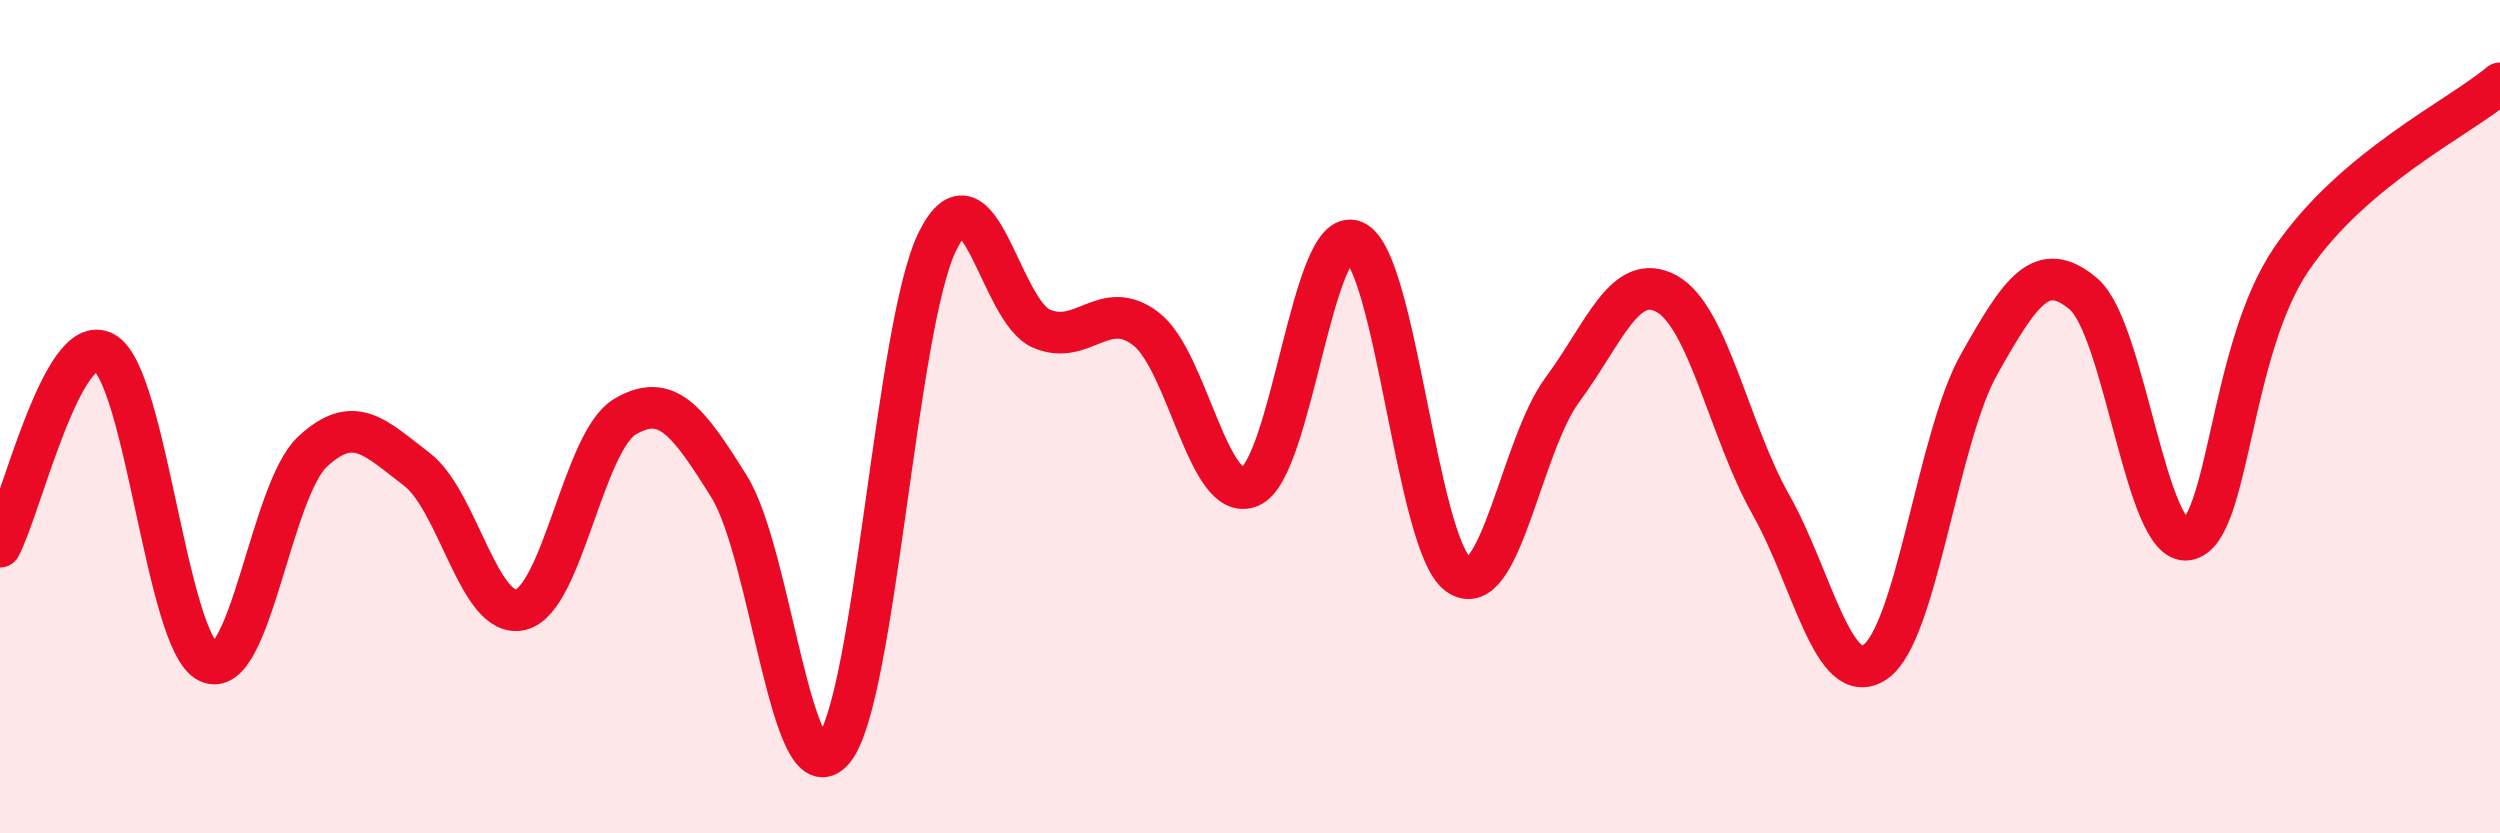
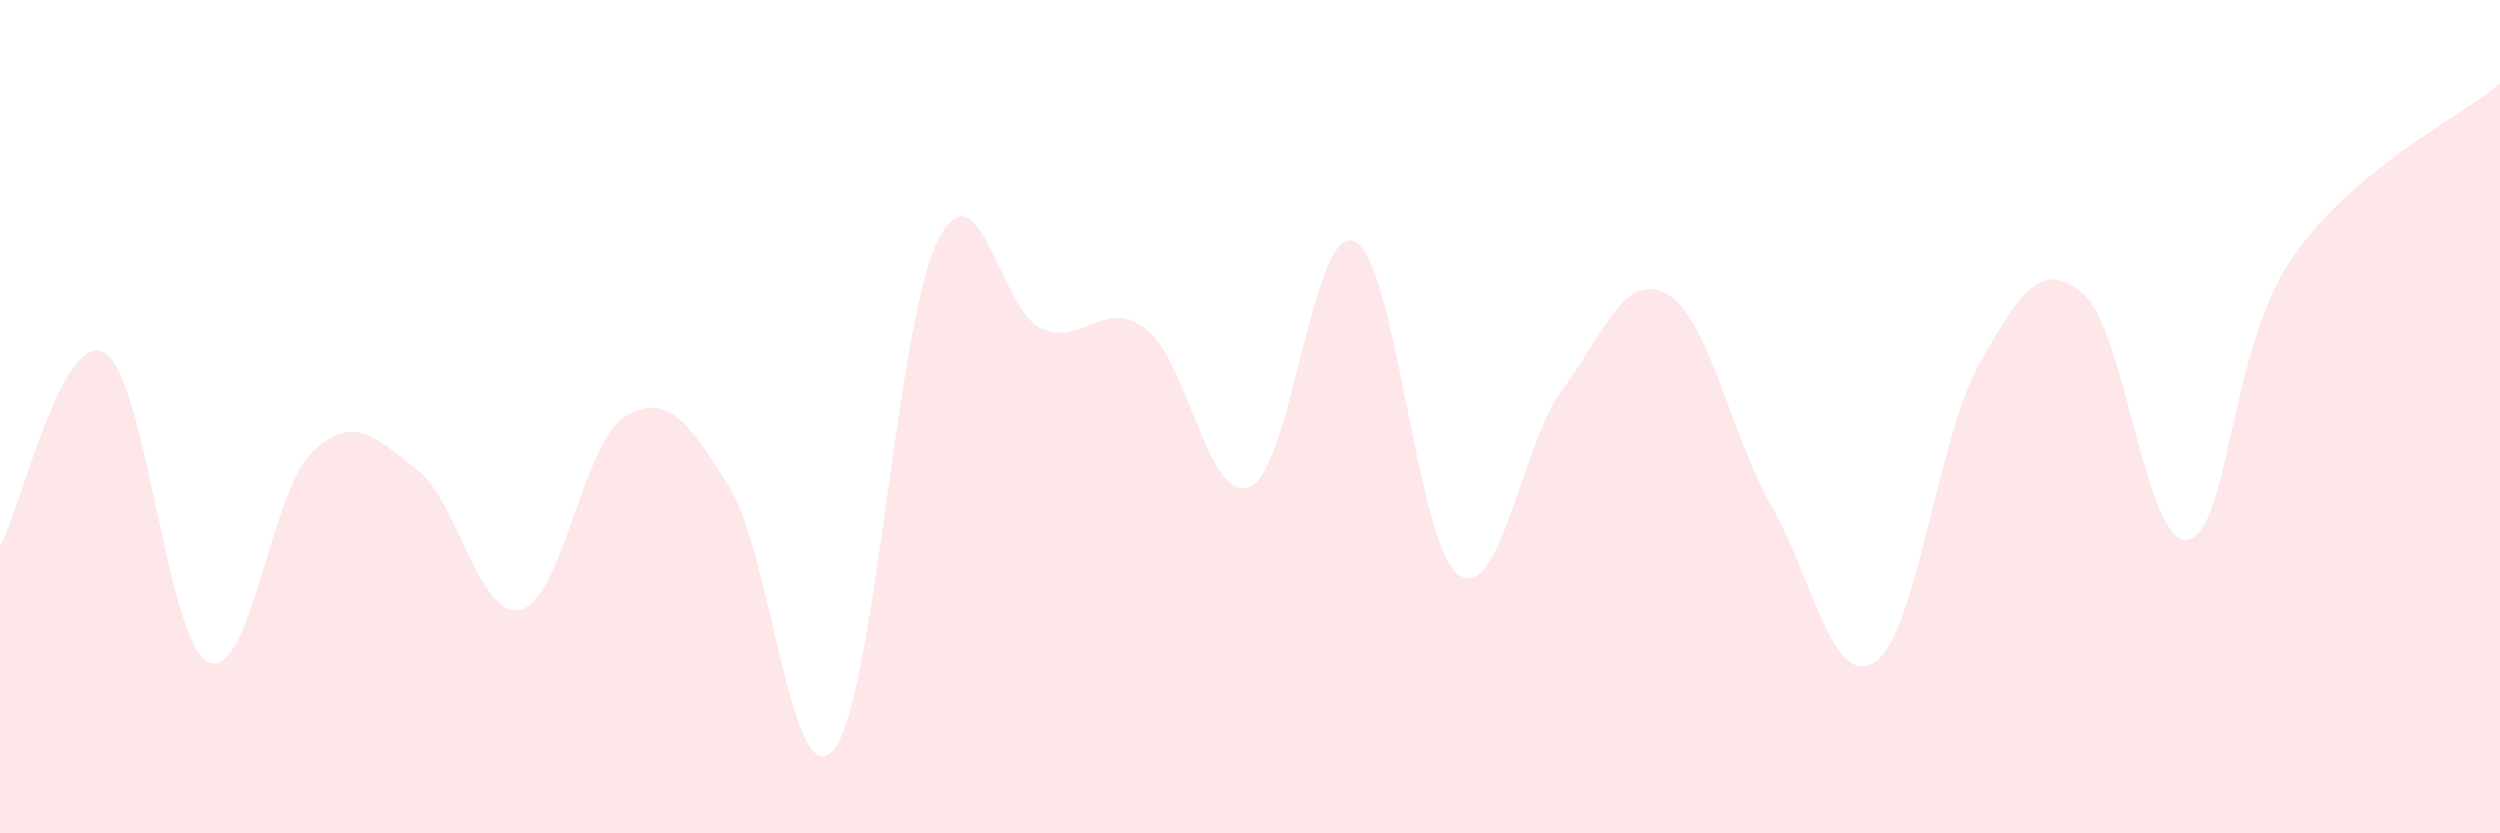
<svg xmlns="http://www.w3.org/2000/svg" width="60" height="20" viewBox="0 0 60 20">
  <path d="M 0,13.12 C 0.5,12.19 1.5,7.91 2.5,8.46 C 3.5,9.01 4,15.41 5,15.89 C 6,16.37 6.5,11.77 7.5,10.84 C 8.5,9.91 9,10.5 10,11.26 C 11,12.02 11.5,14.88 12.5,14.63 C 13.5,14.38 14,10.59 15,10 C 16,9.41 16.5,10.08 17.5,11.68 C 18.5,13.28 19,19.18 20,18 C 21,16.82 21.5,7.81 22.5,5.79 C 23.5,3.77 24,7.47 25,7.89 C 26,8.31 26.5,7.13 27.5,7.89 C 28.5,8.65 29,12.1 30,11.68 C 31,11.26 31.5,5.37 32.5,5.79 C 33.5,6.21 34,13.08 35,13.79 C 36,14.5 36.5,10.7 37.5,9.35 C 38.5,8 39,6.5 40,7.05 C 41,7.6 41.5,10.34 42.5,12.11 C 43.5,13.88 44,16.56 45,15.89 C 46,15.22 46.5,10.51 47.5,8.74 C 48.5,6.97 49,6.21 50,7.05 C 51,7.89 51.5,13.12 52.5,12.95 C 53.5,12.78 53.5,8.4 55,6.21 C 56.5,4.02 59,2.84 60,2L60 20L0 20Z" fill="#EB0A25" opacity="0.1" stroke-linecap="round" stroke-linejoin="round" />
-   <path d="M 0,13.12 C 0.5,12.19 1.5,7.91 2.5,8.46 C 3.5,9.01 4,15.41 5,15.89 C 6,16.37 6.5,11.77 7.5,10.84 C 8.5,9.91 9,10.5 10,11.26 C 11,12.02 11.5,14.88 12.5,14.63 C 13.5,14.38 14,10.59 15,10 C 16,9.41 16.5,10.08 17.5,11.68 C 18.5,13.28 19,19.18 20,18 C 21,16.82 21.5,7.81 22.5,5.79 C 23.5,3.77 24,7.47 25,7.89 C 26,8.31 26.5,7.13 27.5,7.89 C 28.5,8.65 29,12.1 30,11.68 C 31,11.26 31.5,5.37 32.5,5.79 C 33.5,6.21 34,13.08 35,13.79 C 36,14.5 36.5,10.7 37.5,9.35 C 38.5,8 39,6.5 40,7.05 C 41,7.6 41.5,10.34 42.5,12.11 C 43.5,13.88 44,16.56 45,15.89 C 46,15.22 46.5,10.51 47.5,8.74 C 48.5,6.97 49,6.21 50,7.05 C 51,7.89 51.5,13.12 52.5,12.95 C 53.5,12.78 53.5,8.4 55,6.21 C 56.5,4.02 59,2.84 60,2" stroke="#EB0A25" stroke-width="1" fill="none" stroke-linecap="round" stroke-linejoin="round" />
</svg>